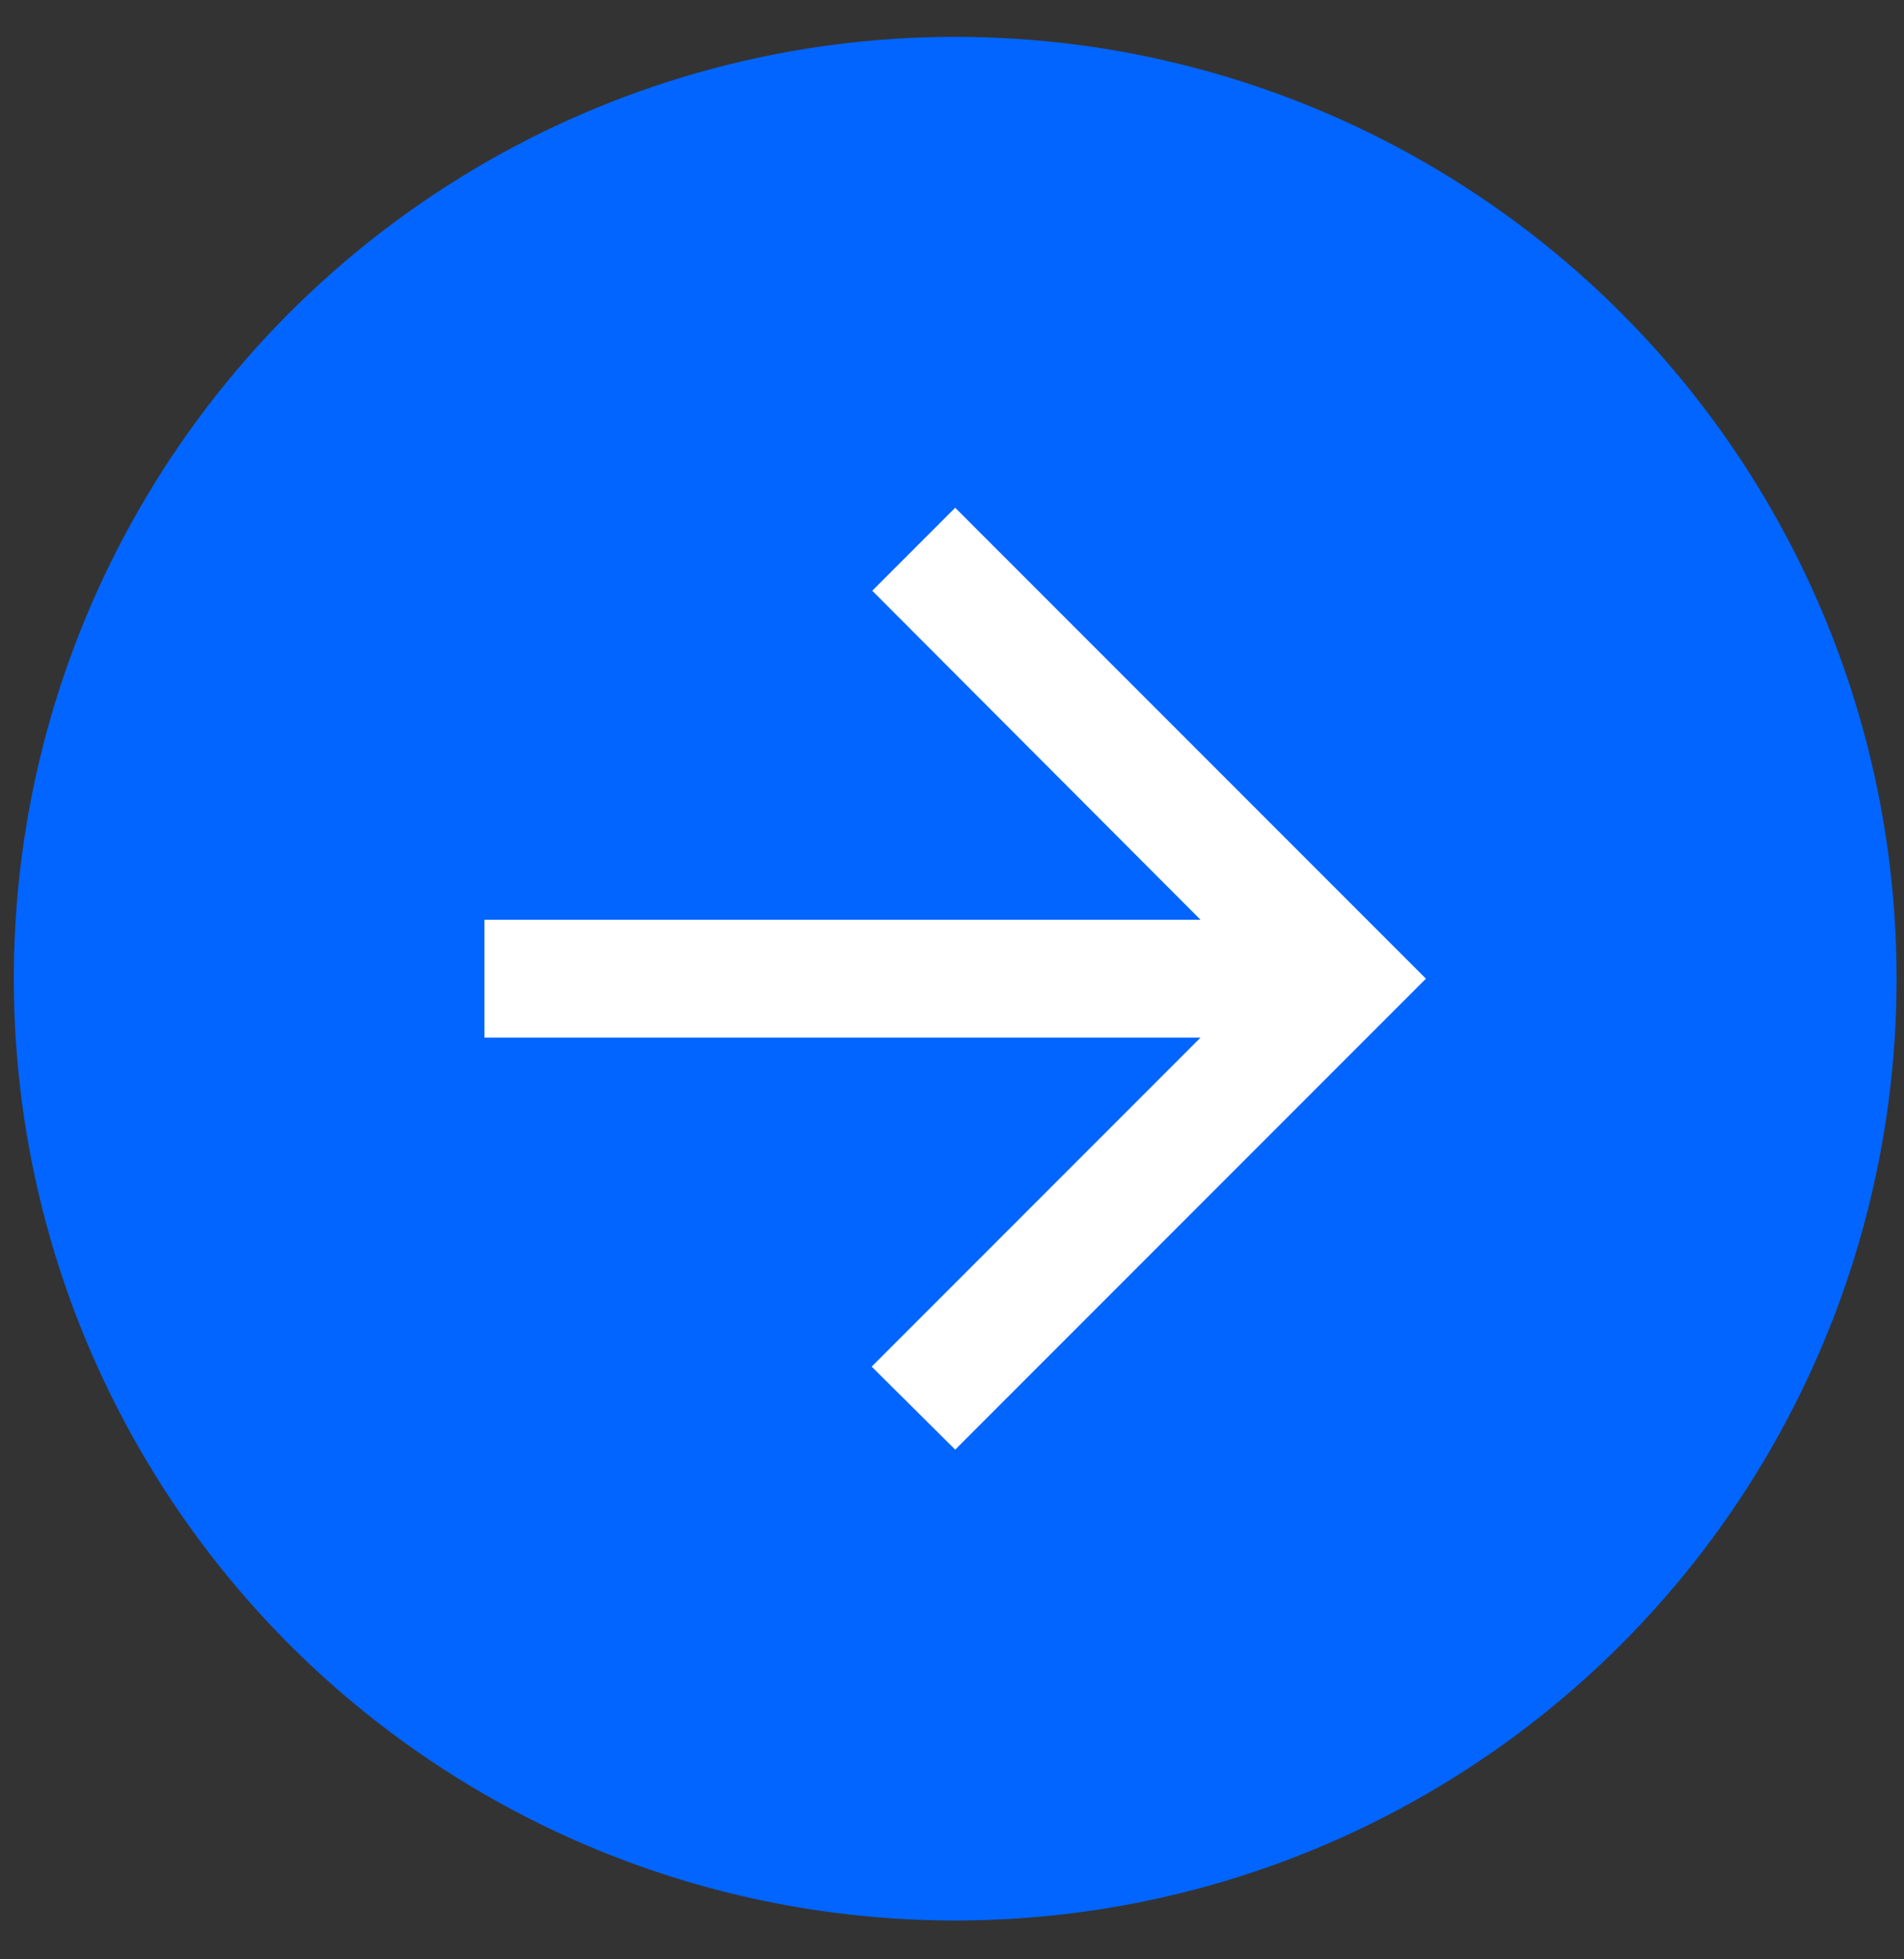
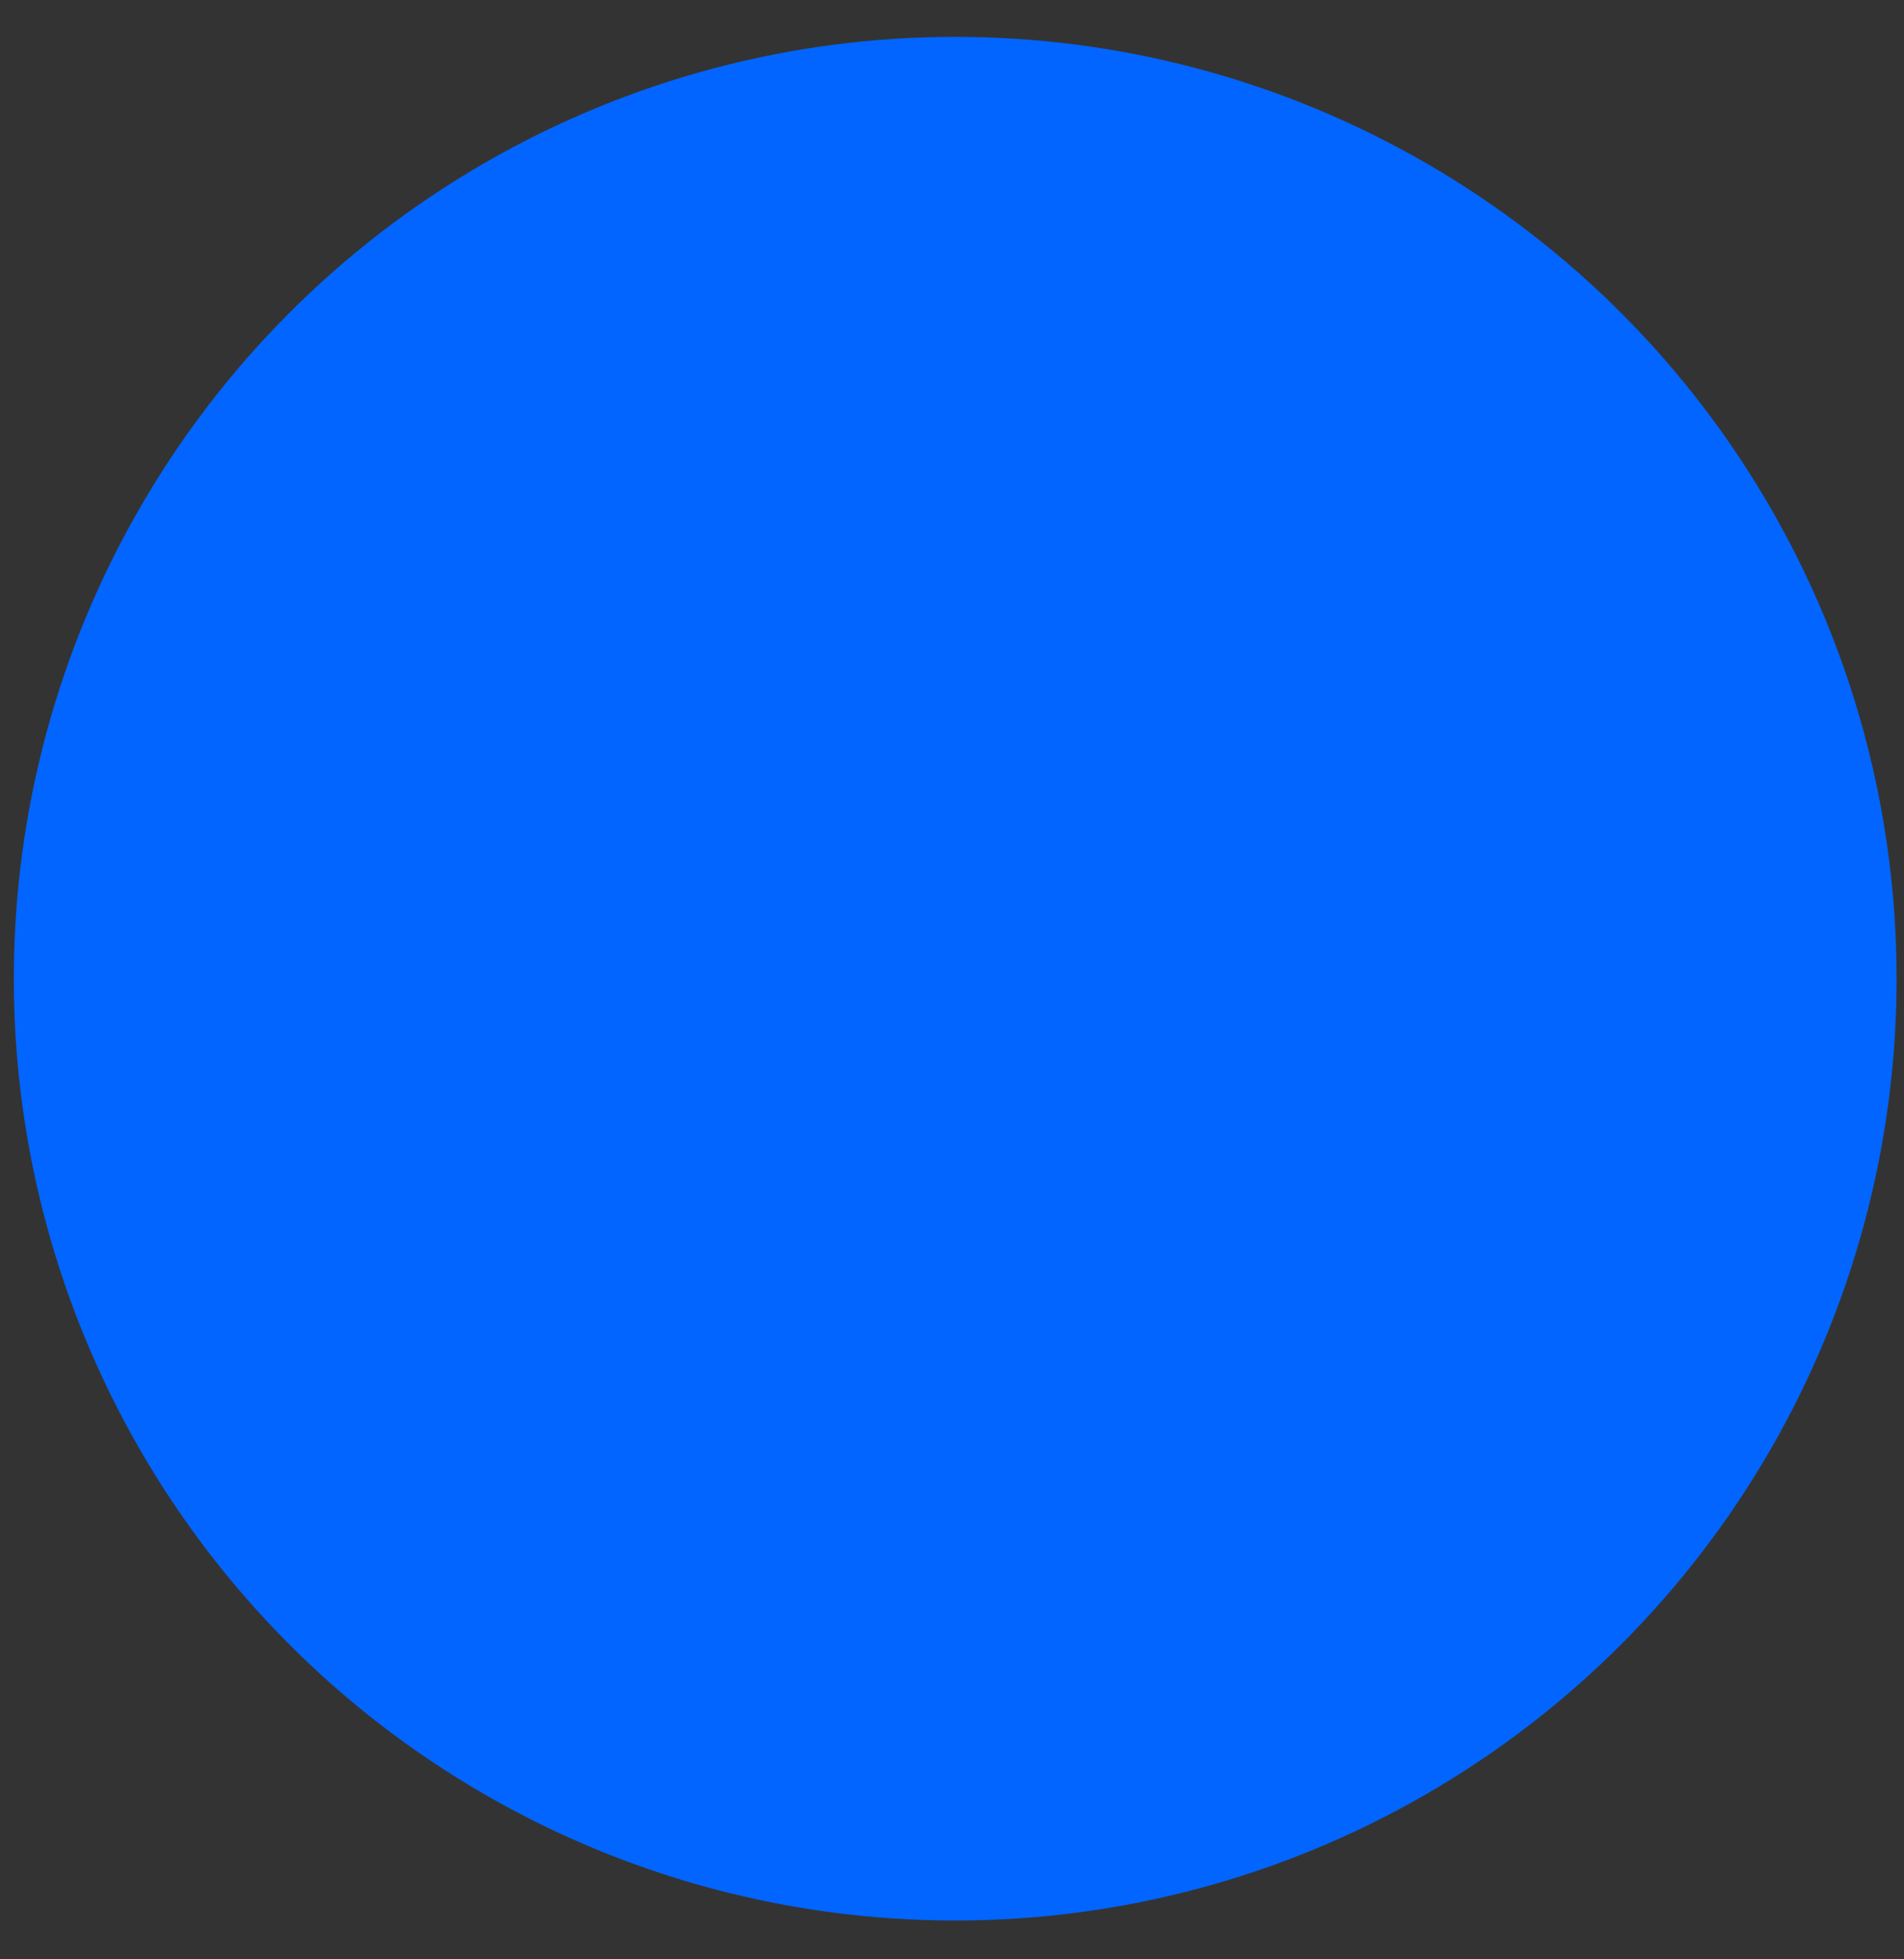
<svg xmlns="http://www.w3.org/2000/svg" width="35" height="36" viewBox="0 0 35 36" fill="none">
  <rect x="0" y="0" width="35" height="36" fill="#333333" stroke="none" />
  <circle cx="17.559" cy="17.982" r="17.305" transform="rotate(-180 17.559 17.982)" fill="#0265FF" />
-   <path d="M8.906 19.064L22.069 19.064L16.023 25.11L17.559 26.635L26.212 17.982L17.559 9.329L16.034 10.854L22.069 16.9L8.906 16.9L8.906 19.064Z" fill="white" />
</svg>